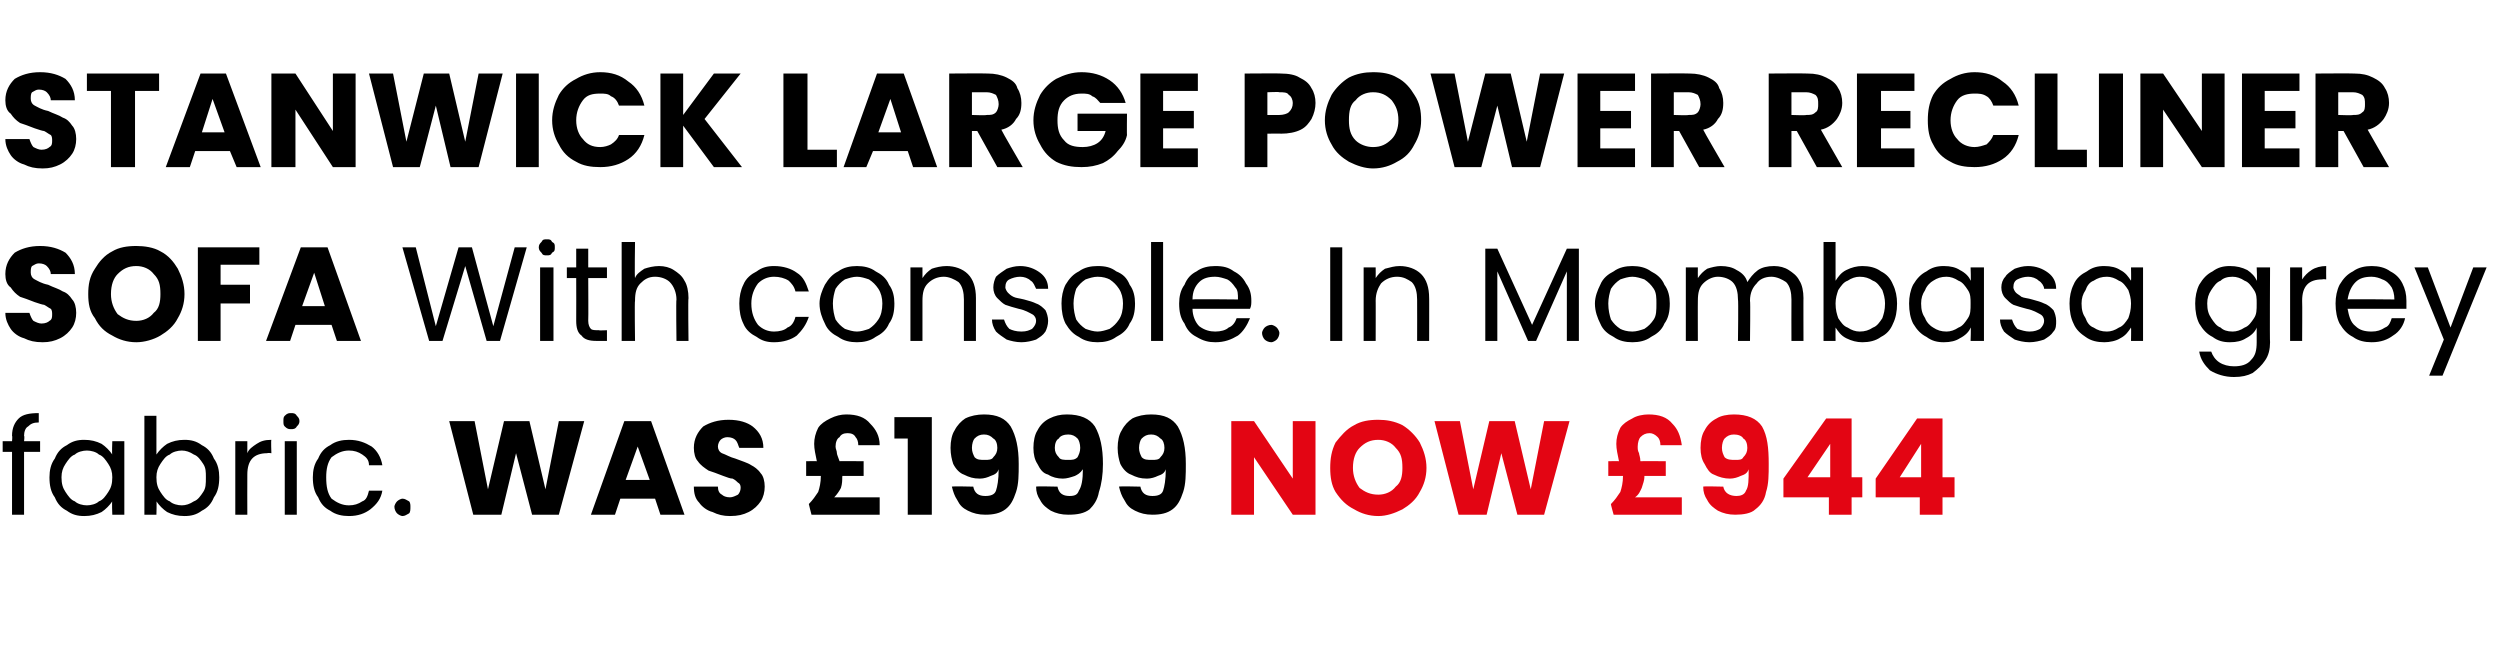
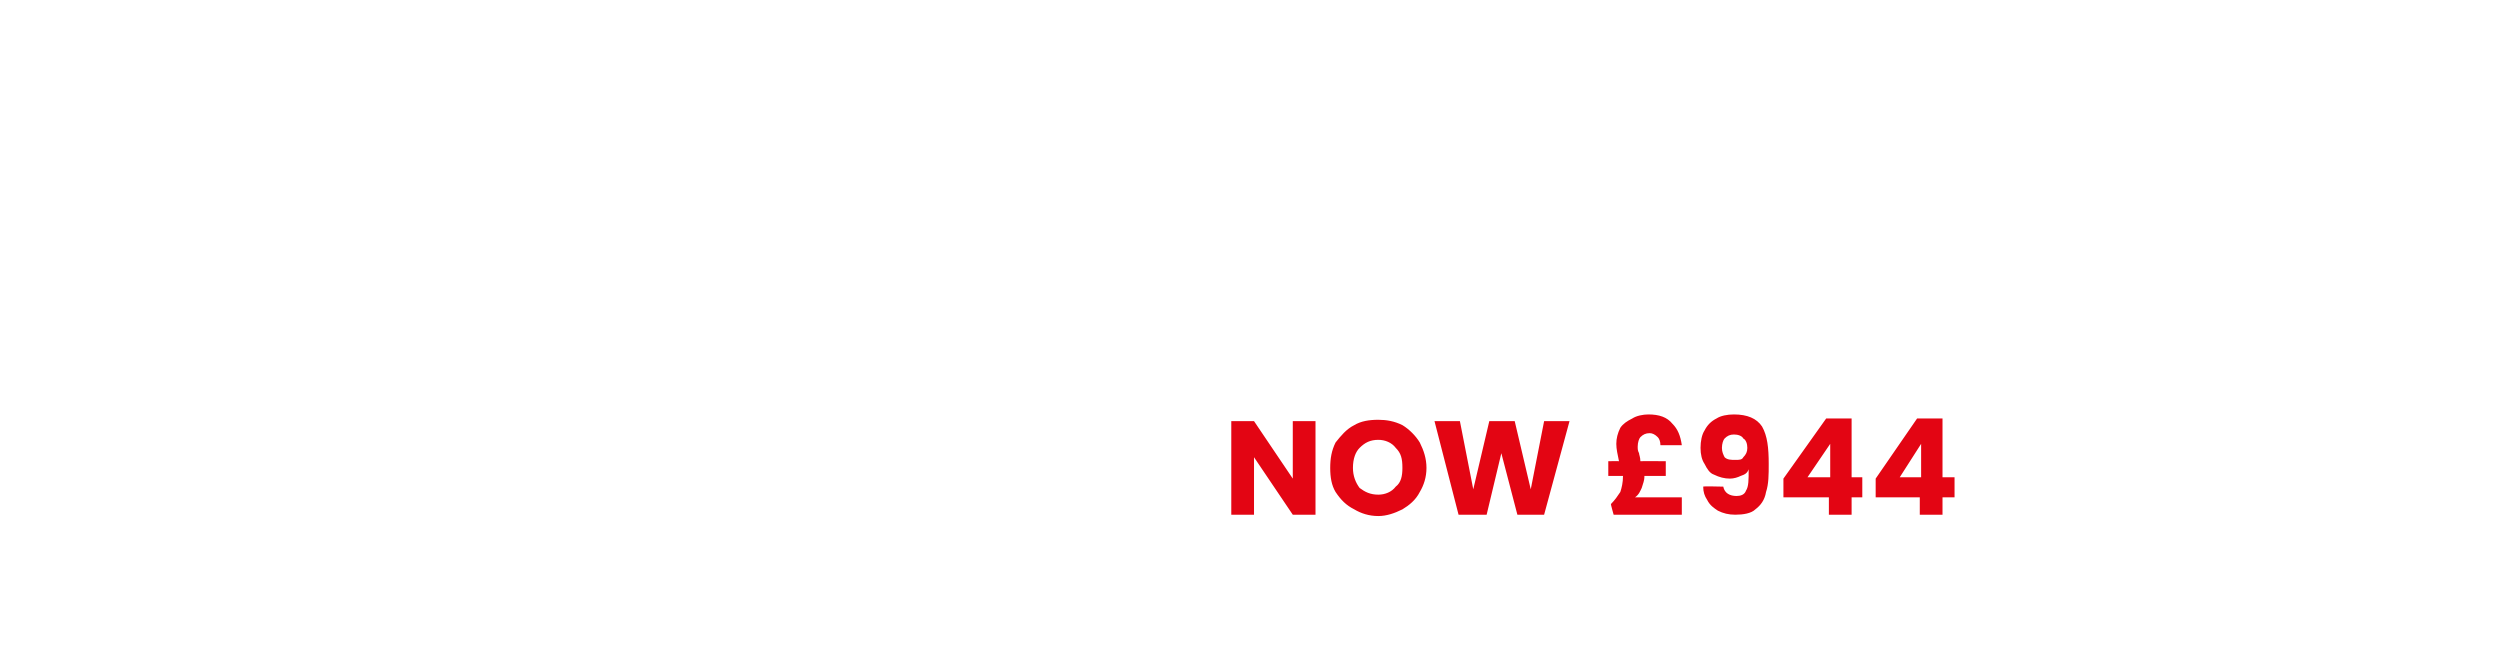
<svg xmlns="http://www.w3.org/2000/svg" version="1.1" width="187px" height="48.5px" viewBox="0 -2 187 48.5" style="top:-2px">
  <desc>Stanwick large power recliner sofa With console. In Mombasa grey fabric. was £1999 now £944</desc>
  <defs />
  <g id="Polygon40923">
    <path d="M 98.4 36.5 L 96.7 36.5 L 93.8 32.2 L 93.8 36.5 L 92.1 36.5 L 92.1 29.5 L 93.8 29.5 L 96.7 33.8 L 96.7 29.5 L 98.4 29.5 L 98.4 36.5 Z M 103.1 36.6 C 102.4 36.6 101.8 36.4 101.3 36.1 C 100.7 35.8 100.3 35.4 99.9 34.8 C 99.6 34.3 99.5 33.7 99.5 33 C 99.5 32.3 99.6 31.7 99.9 31.1 C 100.3 30.6 100.7 30.1 101.3 29.8 C 101.8 29.5 102.4 29.4 103.1 29.4 C 103.7 29.4 104.3 29.5 104.9 29.8 C 105.4 30.1 105.9 30.6 106.2 31.1 C 106.5 31.7 106.7 32.3 106.7 33 C 106.7 33.7 106.5 34.3 106.2 34.8 C 105.9 35.4 105.4 35.8 104.9 36.1 C 104.3 36.4 103.7 36.6 103.1 36.6 C 103.1 36.6 103.1 36.6 103.1 36.6 Z M 103.1 35 C 103.6 35 104.1 34.8 104.4 34.4 C 104.8 34.1 104.9 33.6 104.9 33 C 104.9 32.3 104.8 31.9 104.4 31.5 C 104.1 31.1 103.6 30.9 103.1 30.9 C 102.5 30.9 102.1 31.1 101.7 31.5 C 101.4 31.8 101.2 32.3 101.2 33 C 101.2 33.6 101.4 34.1 101.7 34.5 C 102.1 34.8 102.5 35 103.1 35 C 103.1 35 103.1 35 103.1 35 Z M 117.4 29.5 L 115.5 36.5 L 113.5 36.5 L 112.3 31.9 L 111.2 36.5 L 109.1 36.5 L 107.3 29.5 L 109.2 29.5 L 110.2 34.6 L 111.4 29.5 L 113.3 29.5 L 114.5 34.6 L 115.5 29.5 L 117.4 29.5 Z M 125.8 35.2 L 125.8 36.5 L 120.7 36.5 C 120.7 36.5 120.47 35.7 120.5 35.7 C 120.8 35.4 121 35.1 121.2 34.8 C 121.3 34.5 121.4 34.1 121.4 33.6 C 121.38 33.65 121.4 33.6 121.4 33.6 L 120.3 33.6 L 120.3 32.5 C 120.3 32.5 121.1 32.48 121.1 32.5 C 121 32 120.9 31.6 120.9 31.2 C 120.9 30.8 121 30.4 121.2 30 C 121.4 29.7 121.7 29.5 122.1 29.3 C 122.4 29.1 122.9 29 123.3 29 C 124.1 29 124.7 29.2 125.1 29.7 C 125.5 30.1 125.7 30.6 125.8 31.3 C 125.8 31.3 124.2 31.3 124.2 31.3 C 124.2 31 124.1 30.8 124 30.7 C 123.8 30.5 123.6 30.4 123.4 30.4 C 123.1 30.4 122.9 30.5 122.7 30.7 C 122.6 30.8 122.5 31.1 122.5 31.4 C 122.5 31.6 122.5 31.7 122.6 31.9 C 122.6 32 122.7 32.2 122.7 32.5 C 122.75 32.48 124.6 32.5 124.6 32.5 L 124.6 33.6 L 123 33.6 C 123 33.6 123 33.66 123 33.7 C 123 33.9 122.9 34.2 122.8 34.5 C 122.7 34.7 122.6 35 122.3 35.2 C 122.34 35.2 125.8 35.2 125.8 35.2 Z M 128.9 34.4 C 129 34.9 129.4 35.1 129.9 35.1 C 130.2 35.1 130.5 35 130.6 34.7 C 130.8 34.4 130.8 33.9 130.8 33.1 C 130.7 33.4 130.5 33.5 130.2 33.6 C 130 33.7 129.7 33.8 129.4 33.8 C 129 33.8 128.6 33.7 128.2 33.5 C 127.9 33.4 127.7 33.1 127.5 32.7 C 127.3 32.4 127.2 32 127.2 31.5 C 127.2 31 127.3 30.5 127.5 30.2 C 127.7 29.8 128 29.5 128.4 29.3 C 128.7 29.1 129.2 29 129.7 29 C 130.7 29 131.4 29.3 131.8 29.9 C 132.2 30.6 132.3 31.5 132.3 32.7 C 132.3 33.5 132.3 34.2 132.1 34.8 C 132 35.4 131.7 35.8 131.3 36.1 C 131 36.4 130.4 36.5 129.8 36.5 C 129.3 36.5 128.9 36.4 128.5 36.2 C 128.2 36 127.9 35.8 127.7 35.4 C 127.5 35.1 127.4 34.8 127.4 34.4 C 127.37 34.36 128.9 34.4 128.9 34.4 C 128.9 34.4 128.95 34.36 128.9 34.4 Z M 129.8 32.4 C 130.1 32.4 130.3 32.4 130.4 32.2 C 130.6 32 130.7 31.8 130.7 31.5 C 130.7 31.2 130.6 30.9 130.4 30.8 C 130.3 30.6 130 30.5 129.7 30.5 C 129.4 30.5 129.2 30.6 129 30.8 C 128.9 30.9 128.8 31.2 128.8 31.5 C 128.8 31.8 128.9 32 129 32.2 C 129.2 32.4 129.5 32.4 129.8 32.4 C 129.8 32.4 129.8 32.4 129.8 32.4 Z M 133.4 35.2 L 133.4 33.8 L 136.6 29.3 L 138.5 29.3 L 138.5 33.7 L 139.3 33.7 L 139.3 35.2 L 138.5 35.2 L 138.5 36.5 L 136.8 36.5 L 136.8 35.2 L 133.4 35.2 Z M 136.9 31.2 L 135.2 33.7 L 136.9 33.7 L 136.9 31.2 Z M 140.3 35.2 L 140.3 33.8 L 143.4 29.3 L 145.3 29.3 L 145.3 33.7 L 146.2 33.7 L 146.2 35.2 L 145.3 35.2 L 145.3 36.5 L 143.6 36.5 L 143.6 35.2 L 140.3 35.2 Z M 143.7 31.2 L 142.1 33.7 L 143.7 33.7 L 143.7 31.2 Z " stroke="none" fill="#e30513" />
  </g>
  <g id="Polygon40922">
-     <path d="M 3 31.8 L 1.8 31.8 L 1.8 36.5 L 0.9 36.5 L 0.9 31.8 L 0.2 31.8 L 0.2 31 L 0.9 31 C 0.9 31 0.94 30.63 0.9 30.6 C 0.9 30 1.1 29.6 1.4 29.3 C 1.7 29 2.2 28.9 2.9 28.9 C 2.9 28.9 2.9 29.6 2.9 29.6 C 2.5 29.6 2.3 29.7 2.1 29.9 C 1.9 30 1.8 30.3 1.8 30.6 C 1.85 30.63 1.8 31 1.8 31 L 3 31 L 3 31.8 Z M 3.7 33.7 C 3.7 33.2 3.8 32.7 4.1 32.3 C 4.3 31.8 4.6 31.5 5 31.3 C 5.4 31 5.8 30.9 6.3 30.9 C 6.8 30.9 7.2 31 7.6 31.2 C 7.9 31.4 8.2 31.7 8.4 32 C 8.36 32.02 8.4 31 8.4 31 L 9.3 31 L 9.3 36.5 L 8.4 36.5 C 8.4 36.5 8.36 35.48 8.4 35.5 C 8.2 35.8 7.9 36.1 7.6 36.3 C 7.2 36.5 6.8 36.6 6.3 36.6 C 5.8 36.6 5.4 36.5 5 36.2 C 4.6 36 4.3 35.7 4.1 35.2 C 3.8 34.8 3.7 34.3 3.7 33.7 C 3.7 33.7 3.7 33.7 3.7 33.7 Z M 8.4 33.7 C 8.4 33.3 8.3 33 8.1 32.7 C 7.9 32.4 7.7 32.1 7.4 32 C 7.2 31.8 6.8 31.7 6.5 31.7 C 6.2 31.7 5.8 31.8 5.6 32 C 5.3 32.1 5.1 32.4 4.9 32.7 C 4.7 33 4.6 33.3 4.6 33.7 C 4.6 34.2 4.7 34.5 4.9 34.8 C 5.1 35.1 5.3 35.4 5.6 35.5 C 5.8 35.7 6.2 35.8 6.5 35.8 C 6.8 35.8 7.2 35.7 7.4 35.5 C 7.7 35.4 7.9 35.1 8.1 34.8 C 8.3 34.5 8.4 34.2 8.4 33.7 C 8.4 33.7 8.4 33.7 8.4 33.7 Z M 11.7 32 C 11.9 31.7 12.2 31.4 12.5 31.2 C 12.9 31 13.3 30.9 13.8 30.9 C 14.3 30.9 14.7 31 15.1 31.3 C 15.5 31.5 15.8 31.8 16 32.3 C 16.3 32.7 16.4 33.2 16.4 33.7 C 16.4 34.3 16.3 34.8 16 35.2 C 15.8 35.7 15.5 36 15.1 36.2 C 14.7 36.5 14.3 36.6 13.8 36.6 C 13.3 36.6 12.9 36.5 12.5 36.3 C 12.2 36.1 11.9 35.8 11.7 35.5 C 11.73 35.49 11.7 36.5 11.7 36.5 L 10.8 36.5 L 10.8 29.1 L 11.7 29.1 L 11.7 32 C 11.7 32 11.73 32.04 11.7 32 Z M 15.4 33.7 C 15.4 33.3 15.4 33 15.2 32.7 C 15 32.4 14.8 32.1 14.5 32 C 14.2 31.8 13.9 31.7 13.6 31.7 C 13.3 31.7 12.9 31.8 12.7 32 C 12.4 32.1 12.2 32.4 12 32.7 C 11.8 33 11.7 33.3 11.7 33.7 C 11.7 34.2 11.8 34.5 12 34.8 C 12.2 35.1 12.4 35.4 12.7 35.5 C 12.9 35.7 13.3 35.8 13.6 35.8 C 13.9 35.8 14.2 35.7 14.5 35.5 C 14.8 35.4 15 35.1 15.2 34.8 C 15.4 34.5 15.4 34.2 15.4 33.7 C 15.4 33.7 15.4 33.7 15.4 33.7 Z M 18.5 31.9 C 18.6 31.6 18.9 31.4 19.2 31.2 C 19.5 31 19.8 30.9 20.3 30.9 C 20.26 30.92 20.3 31.9 20.3 31.9 C 20.3 31.9 20.02 31.86 20 31.9 C 19 31.9 18.5 32.4 18.5 33.5 C 18.49 33.52 18.5 36.5 18.5 36.5 L 17.6 36.5 L 17.6 31 L 18.5 31 L 18.5 31.9 C 18.5 31.9 18.49 31.91 18.5 31.9 Z M 21.8 30.1 C 21.6 30.1 21.5 30.1 21.3 29.9 C 21.2 29.8 21.2 29.7 21.2 29.5 C 21.2 29.3 21.2 29.2 21.3 29.1 C 21.5 28.9 21.6 28.9 21.8 28.9 C 21.9 28.9 22.1 28.9 22.2 29.1 C 22.3 29.2 22.4 29.3 22.4 29.5 C 22.4 29.7 22.3 29.8 22.2 29.9 C 22.1 30.1 21.9 30.1 21.8 30.1 C 21.8 30.1 21.8 30.1 21.8 30.1 Z M 22.2 31 L 22.2 36.5 L 21.3 36.5 L 21.3 31 L 22.2 31 Z M 23.4 33.7 C 23.4 33.2 23.5 32.7 23.8 32.3 C 24 31.8 24.3 31.5 24.7 31.3 C 25.1 31 25.6 30.9 26.1 30.9 C 26.8 30.9 27.3 31.1 27.8 31.4 C 28.2 31.7 28.5 32.2 28.6 32.8 C 28.6 32.8 27.6 32.8 27.6 32.8 C 27.6 32.4 27.4 32.2 27.1 32 C 26.8 31.8 26.5 31.7 26.1 31.7 C 25.6 31.7 25.2 31.9 24.8 32.2 C 24.5 32.6 24.4 33.1 24.4 33.7 C 24.4 34.4 24.5 34.9 24.8 35.3 C 25.2 35.6 25.6 35.8 26.1 35.8 C 26.5 35.8 26.8 35.7 27.1 35.5 C 27.4 35.4 27.5 35.1 27.6 34.7 C 27.6 34.7 28.6 34.7 28.6 34.7 C 28.5 35.3 28.2 35.7 27.7 36.1 C 27.3 36.4 26.8 36.6 26.1 36.6 C 25.6 36.6 25.1 36.5 24.7 36.2 C 24.3 36 24 35.7 23.8 35.2 C 23.5 34.8 23.4 34.3 23.4 33.7 C 23.4 33.7 23.4 33.7 23.4 33.7 Z M 30.1 36.6 C 30 36.6 29.8 36.5 29.7 36.4 C 29.6 36.3 29.5 36.1 29.5 35.9 C 29.5 35.8 29.6 35.6 29.7 35.5 C 29.8 35.4 30 35.3 30.1 35.3 C 30.3 35.3 30.4 35.4 30.6 35.5 C 30.7 35.6 30.7 35.8 30.7 35.9 C 30.7 36.1 30.7 36.3 30.6 36.4 C 30.4 36.5 30.3 36.6 30.1 36.6 C 30.1 36.6 30.1 36.6 30.1 36.6 Z M 43.7 29.5 L 41.8 36.5 L 39.8 36.5 L 38.6 31.9 L 37.5 36.5 L 35.4 36.5 L 33.6 29.5 L 35.5 29.5 L 36.5 34.6 L 37.7 29.5 L 39.6 29.5 L 40.8 34.6 L 41.8 29.5 L 43.7 29.5 Z M 49 35.3 L 46.4 35.3 L 46 36.5 L 44.2 36.5 L 46.7 29.5 L 48.7 29.5 L 51.2 36.5 L 49.4 36.5 L 49 35.3 Z M 48.6 33.9 L 47.7 31.4 L 46.8 33.9 L 48.6 33.9 Z M 54.6 36.6 C 54.1 36.6 53.7 36.5 53.3 36.3 C 52.9 36.2 52.5 35.9 52.3 35.6 C 52 35.3 51.9 34.9 51.9 34.4 C 51.9 34.4 53.7 34.4 53.7 34.4 C 53.7 34.7 53.8 34.9 54 35 C 54.1 35.1 54.3 35.2 54.6 35.2 C 54.8 35.2 55 35.1 55.2 35 C 55.3 34.9 55.4 34.7 55.4 34.5 C 55.4 34.4 55.4 34.2 55.2 34.1 C 55.1 34 55 33.9 54.8 33.8 C 54.6 33.8 54.4 33.7 54.1 33.6 C 53.6 33.4 53.3 33.3 53 33.2 C 52.7 33 52.4 32.8 52.2 32.5 C 52 32.3 51.9 31.9 51.9 31.5 C 51.9 30.8 52.2 30.3 52.6 29.9 C 53.1 29.6 53.7 29.4 54.5 29.4 C 55.3 29.4 55.9 29.6 56.3 29.9 C 56.8 30.3 57.1 30.8 57.1 31.5 C 57.1 31.5 55.3 31.5 55.3 31.5 C 55.2 31.3 55.2 31.1 55 30.9 C 54.9 30.8 54.7 30.7 54.4 30.7 C 54.2 30.7 54 30.8 53.9 30.9 C 53.8 31 53.7 31.2 53.7 31.4 C 53.7 31.6 53.8 31.8 54 31.9 C 54.3 32 54.6 32.2 55 32.3 C 55.5 32.5 55.9 32.6 56.2 32.8 C 56.4 32.9 56.7 33.1 56.9 33.4 C 57.1 33.6 57.2 34 57.2 34.4 C 57.2 34.8 57.1 35.2 56.9 35.5 C 56.7 35.8 56.4 36.1 56 36.3 C 55.6 36.5 55.2 36.6 54.6 36.6 C 54.6 36.6 54.6 36.6 54.6 36.6 Z M 65.8 35.2 L 65.8 36.5 L 60.7 36.5 C 60.7 36.5 60.49 35.7 60.5 35.7 C 60.8 35.4 61 35.1 61.2 34.8 C 61.3 34.5 61.4 34.1 61.4 33.6 C 61.4 33.65 61.4 33.6 61.4 33.6 L 60.3 33.6 L 60.3 32.5 C 60.3 32.5 61.12 32.48 61.1 32.5 C 61 32 60.9 31.6 60.9 31.2 C 60.9 30.8 61 30.4 61.2 30 C 61.4 29.7 61.7 29.5 62.1 29.3 C 62.5 29.1 62.9 29 63.3 29 C 64.1 29 64.7 29.2 65.1 29.7 C 65.5 30.1 65.8 30.6 65.8 31.3 C 65.8 31.3 64.2 31.3 64.2 31.3 C 64.2 31 64.1 30.8 64 30.7 C 63.9 30.5 63.7 30.4 63.4 30.4 C 63.1 30.4 62.9 30.5 62.8 30.7 C 62.6 30.8 62.5 31.1 62.5 31.4 C 62.5 31.6 62.6 31.7 62.6 31.9 C 62.6 32 62.7 32.2 62.8 32.5 C 62.77 32.48 64.6 32.5 64.6 32.5 L 64.6 33.6 L 63 33.6 C 63 33.6 63.02 33.66 63 33.7 C 63 33.9 63 34.2 62.9 34.5 C 62.8 34.7 62.6 35 62.4 35.2 C 62.36 35.2 65.8 35.2 65.8 35.2 Z M 66.9 30.8 L 66.9 29.2 L 69.7 29.2 L 69.7 36.5 L 67.9 36.5 L 67.9 30.8 L 66.9 30.8 Z M 72.8 34.4 C 72.9 34.9 73.2 35.1 73.7 35.1 C 74.1 35.1 74.4 35 74.5 34.7 C 74.6 34.4 74.7 33.9 74.7 33.1 C 74.6 33.4 74.4 33.5 74.1 33.6 C 73.9 33.7 73.6 33.8 73.3 33.8 C 72.8 33.8 72.5 33.7 72.1 33.5 C 71.8 33.4 71.5 33.1 71.3 32.7 C 71.2 32.4 71.1 32 71.1 31.5 C 71.1 31 71.2 30.5 71.4 30.2 C 71.6 29.8 71.9 29.5 72.2 29.3 C 72.6 29.1 73.1 29 73.6 29 C 74.6 29 75.2 29.3 75.6 29.9 C 76 30.6 76.2 31.5 76.2 32.7 C 76.2 33.5 76.2 34.2 76 34.8 C 75.8 35.4 75.6 35.8 75.2 36.1 C 74.8 36.4 74.3 36.5 73.7 36.5 C 73.2 36.5 72.8 36.4 72.4 36.2 C 72 36 71.8 35.8 71.6 35.4 C 71.4 35.1 71.3 34.8 71.2 34.4 C 71.25 34.36 72.8 34.4 72.8 34.4 C 72.8 34.4 72.83 34.36 72.8 34.4 Z M 73.7 32.4 C 73.9 32.4 74.2 32.4 74.3 32.2 C 74.5 32 74.6 31.8 74.6 31.5 C 74.6 31.2 74.5 30.9 74.3 30.8 C 74.1 30.6 73.9 30.5 73.6 30.5 C 73.3 30.5 73.1 30.6 72.9 30.8 C 72.8 30.9 72.7 31.2 72.7 31.5 C 72.7 31.8 72.8 32 72.9 32.2 C 73.1 32.4 73.3 32.4 73.7 32.4 C 73.7 32.4 73.7 32.4 73.7 32.4 Z M 79.1 34.4 C 79.2 34.9 79.5 35.1 80 35.1 C 80.4 35.1 80.6 35 80.7 34.7 C 80.9 34.4 81 33.9 81 33.1 C 80.8 33.4 80.6 33.5 80.4 33.6 C 80.1 33.7 79.8 33.8 79.5 33.8 C 79.1 33.8 78.7 33.7 78.4 33.5 C 78 33.4 77.8 33.1 77.6 32.7 C 77.4 32.4 77.3 32 77.3 31.5 C 77.3 31 77.4 30.5 77.6 30.2 C 77.8 29.8 78.1 29.5 78.5 29.3 C 78.9 29.1 79.3 29 79.8 29 C 80.8 29 81.5 29.3 81.9 29.9 C 82.3 30.6 82.5 31.5 82.5 32.7 C 82.5 33.5 82.4 34.2 82.2 34.8 C 82.1 35.4 81.8 35.8 81.5 36.1 C 81.1 36.4 80.6 36.5 79.9 36.5 C 79.4 36.5 79 36.4 78.6 36.2 C 78.3 36 78 35.8 77.8 35.4 C 77.6 35.1 77.5 34.8 77.5 34.4 C 77.5 34.36 79.1 34.4 79.1 34.4 C 79.1 34.4 79.08 34.36 79.1 34.4 Z M 79.9 32.4 C 80.2 32.4 80.4 32.4 80.6 32.2 C 80.7 32 80.8 31.8 80.8 31.5 C 80.8 31.2 80.7 30.9 80.6 30.8 C 80.4 30.6 80.2 30.5 79.9 30.5 C 79.6 30.5 79.3 30.6 79.2 30.8 C 79 30.9 78.9 31.2 78.9 31.5 C 78.9 31.8 79 32 79.2 32.2 C 79.3 32.4 79.6 32.4 79.9 32.4 C 79.9 32.4 79.9 32.4 79.9 32.4 Z M 85.3 34.4 C 85.4 34.9 85.7 35.1 86.2 35.1 C 86.6 35.1 86.9 35 87 34.7 C 87.1 34.4 87.2 33.9 87.2 33.1 C 87.1 33.4 86.9 33.5 86.6 33.6 C 86.4 33.7 86.1 33.8 85.8 33.8 C 85.3 33.8 85 33.7 84.6 33.5 C 84.3 33.4 84 33.1 83.8 32.7 C 83.7 32.4 83.6 32 83.6 31.5 C 83.6 31 83.7 30.5 83.9 30.2 C 84.1 29.8 84.4 29.5 84.7 29.3 C 85.1 29.1 85.6 29 86.1 29 C 87.1 29 87.7 29.3 88.1 29.9 C 88.5 30.6 88.7 31.5 88.7 32.7 C 88.7 33.5 88.7 34.2 88.5 34.8 C 88.3 35.4 88.1 35.8 87.7 36.1 C 87.3 36.4 86.8 36.5 86.2 36.5 C 85.7 36.5 85.3 36.4 84.9 36.2 C 84.5 36 84.3 35.8 84.1 35.4 C 83.9 35.1 83.8 34.8 83.7 34.4 C 83.75 34.36 85.3 34.4 85.3 34.4 C 85.3 34.4 85.33 34.36 85.3 34.4 Z M 86.2 32.4 C 86.4 32.4 86.7 32.4 86.8 32.2 C 87 32 87.1 31.8 87.1 31.5 C 87.1 31.2 87 30.9 86.8 30.8 C 86.6 30.6 86.4 30.5 86.1 30.5 C 85.8 30.5 85.6 30.6 85.4 30.8 C 85.3 30.9 85.2 31.2 85.2 31.5 C 85.2 31.8 85.3 32 85.4 32.2 C 85.6 32.4 85.8 32.4 86.2 32.4 C 86.2 32.4 86.2 32.4 86.2 32.4 Z " stroke="none" fill="#000" />
-   </g>
+     </g>
  <g id="Polygon40921">
-     <path d="M 3.2 23.6 C 2.6 23.6 2.2 23.5 1.8 23.3 C 1.4 23.2 1 22.9 0.8 22.6 C 0.6 22.3 0.4 21.9 0.4 21.4 C 0.4 21.4 2.2 21.4 2.2 21.4 C 2.3 21.7 2.4 21.9 2.5 22 C 2.7 22.1 2.9 22.2 3.1 22.2 C 3.4 22.2 3.6 22.1 3.7 22 C 3.9 21.9 3.9 21.7 3.9 21.5 C 3.9 21.4 3.9 21.2 3.8 21.1 C 3.6 21 3.5 20.9 3.3 20.8 C 3.2 20.8 2.9 20.7 2.6 20.6 C 2.1 20.4 1.8 20.3 1.5 20.2 C 1.2 20 1 19.8 0.8 19.5 C 0.5 19.3 0.4 18.9 0.4 18.5 C 0.4 17.8 0.7 17.3 1.1 16.9 C 1.6 16.6 2.2 16.4 3 16.4 C 3.8 16.4 4.4 16.6 4.9 16.9 C 5.3 17.3 5.6 17.8 5.6 18.5 C 5.6 18.5 3.8 18.5 3.8 18.5 C 3.8 18.3 3.7 18.1 3.5 17.9 C 3.4 17.8 3.2 17.7 2.9 17.7 C 2.7 17.7 2.6 17.8 2.4 17.9 C 2.3 18 2.3 18.2 2.3 18.4 C 2.3 18.6 2.4 18.8 2.6 18.9 C 2.8 19 3.1 19.2 3.6 19.3 C 4 19.5 4.4 19.6 4.7 19.8 C 5 19.9 5.2 20.1 5.4 20.4 C 5.6 20.6 5.7 21 5.7 21.4 C 5.7 21.8 5.6 22.2 5.4 22.5 C 5.2 22.8 4.9 23.1 4.5 23.3 C 4.1 23.5 3.7 23.6 3.2 23.6 C 3.2 23.6 3.2 23.6 3.2 23.6 Z M 10.2 23.6 C 9.5 23.6 8.9 23.4 8.4 23.1 C 7.8 22.8 7.4 22.4 7.1 21.8 C 6.7 21.3 6.6 20.7 6.6 20 C 6.6 19.3 6.7 18.7 7.1 18.1 C 7.4 17.6 7.8 17.1 8.4 16.8 C 8.9 16.5 9.5 16.4 10.2 16.4 C 10.8 16.4 11.5 16.5 12 16.8 C 12.6 17.1 13 17.6 13.3 18.1 C 13.6 18.7 13.8 19.3 13.8 20 C 13.8 20.7 13.6 21.3 13.3 21.8 C 13 22.4 12.5 22.8 12 23.1 C 11.5 23.4 10.8 23.6 10.2 23.6 C 10.2 23.6 10.2 23.6 10.2 23.6 Z M 10.2 22 C 10.7 22 11.2 21.8 11.5 21.4 C 11.9 21.1 12 20.6 12 20 C 12 19.3 11.9 18.9 11.5 18.5 C 11.2 18.1 10.7 17.9 10.2 17.9 C 9.6 17.9 9.2 18.1 8.8 18.5 C 8.5 18.8 8.3 19.3 8.3 20 C 8.3 20.6 8.5 21.1 8.8 21.5 C 9.2 21.8 9.6 22 10.2 22 C 10.2 22 10.2 22 10.2 22 Z M 19.4 16.5 L 19.4 17.8 L 16.5 17.8 L 16.5 19.3 L 18.7 19.3 L 18.7 20.7 L 16.5 20.7 L 16.5 23.5 L 14.8 23.5 L 14.8 16.5 L 19.4 16.5 Z M 24.8 22.3 L 22.1 22.3 L 21.7 23.5 L 19.9 23.5 L 22.5 16.5 L 24.5 16.5 L 27 23.5 L 25.2 23.5 L 24.8 22.3 Z M 24.3 20.9 L 23.5 18.4 L 22.6 20.9 L 24.3 20.9 Z M 39.4 16.5 L 37.4 23.5 L 36.4 23.5 L 34.8 17.9 L 33.1 23.5 L 32.1 23.5 L 30.1 16.5 L 31.1 16.5 L 32.6 22.4 L 34.3 16.5 L 35.3 16.5 L 36.9 22.4 L 38.5 16.5 L 39.4 16.5 Z M 40.9 17.1 C 40.7 17.1 40.6 17.1 40.5 16.9 C 40.4 16.8 40.3 16.7 40.3 16.5 C 40.3 16.3 40.4 16.2 40.5 16.1 C 40.6 15.9 40.7 15.9 40.9 15.9 C 41.1 15.9 41.2 15.9 41.3 16.1 C 41.5 16.2 41.5 16.3 41.5 16.5 C 41.5 16.7 41.5 16.8 41.3 16.9 C 41.2 17.1 41.1 17.1 40.9 17.1 C 40.9 17.1 40.9 17.1 40.9 17.1 Z M 41.4 18 L 41.4 23.5 L 40.4 23.5 L 40.4 18 L 41.4 18 Z M 44 18.8 C 44 18.8 44.02 22 44 22 C 44 22.3 44.1 22.5 44.2 22.6 C 44.3 22.7 44.5 22.7 44.8 22.7 C 44.78 22.73 45.4 22.7 45.4 22.7 L 45.4 23.5 C 45.4 23.5 44.63 23.5 44.6 23.5 C 44.1 23.5 43.7 23.4 43.5 23.1 C 43.2 22.9 43.1 22.5 43.1 22 C 43.11 22 43.1 18.8 43.1 18.8 L 42.4 18.8 L 42.4 18 L 43.1 18 L 43.1 16.6 L 44 16.6 L 44 18 L 45.4 18 L 45.4 18.8 L 44 18.8 Z M 49.3 17.9 C 49.7 17.9 50.1 18 50.4 18.2 C 50.7 18.4 51 18.6 51.2 19 C 51.4 19.3 51.5 19.8 51.5 20.3 C 51.46 20.27 51.5 23.5 51.5 23.5 L 50.6 23.5 C 50.6 23.5 50.56 20.4 50.6 20.4 C 50.6 19.9 50.4 19.4 50.1 19.1 C 49.9 18.9 49.5 18.7 49 18.7 C 48.5 18.7 48.2 18.9 47.9 19.2 C 47.6 19.5 47.5 19.9 47.5 20.5 C 47.46 20.47 47.5 23.5 47.5 23.5 L 46.5 23.5 L 46.5 16.1 L 47.5 16.1 C 47.5 16.1 47.46 18.8 47.5 18.8 C 47.6 18.5 47.9 18.3 48.2 18.1 C 48.5 18 48.9 17.9 49.3 17.9 C 49.3 17.9 49.3 17.9 49.3 17.9 Z M 55.3 20.7 C 55.3 20.2 55.4 19.7 55.6 19.3 C 55.8 18.8 56.2 18.5 56.6 18.3 C 57 18 57.4 17.9 57.9 17.9 C 58.6 17.9 59.2 18.1 59.6 18.4 C 60.1 18.7 60.3 19.2 60.5 19.8 C 60.5 19.8 59.5 19.8 59.5 19.8 C 59.4 19.4 59.2 19.2 59 19 C 58.7 18.8 58.3 18.7 57.9 18.7 C 57.4 18.7 57 18.9 56.7 19.2 C 56.4 19.6 56.2 20.1 56.2 20.7 C 56.2 21.4 56.4 21.9 56.7 22.3 C 57 22.6 57.4 22.8 57.9 22.8 C 58.3 22.8 58.7 22.7 58.9 22.5 C 59.2 22.4 59.4 22.1 59.5 21.7 C 59.5 21.7 60.5 21.7 60.5 21.7 C 60.3 22.3 60 22.7 59.6 23.1 C 59.2 23.4 58.6 23.6 57.9 23.6 C 57.4 23.6 57 23.5 56.6 23.2 C 56.2 23 55.8 22.7 55.6 22.2 C 55.4 21.8 55.3 21.3 55.3 20.7 C 55.3 20.7 55.3 20.7 55.3 20.7 Z M 64.1 23.6 C 63.6 23.6 63.1 23.5 62.7 23.2 C 62.3 23 61.9 22.7 61.7 22.2 C 61.5 21.8 61.3 21.3 61.3 20.7 C 61.3 20.2 61.5 19.7 61.7 19.3 C 62 18.8 62.3 18.5 62.7 18.3 C 63.1 18 63.6 17.9 64.1 17.9 C 64.6 17.9 65.1 18 65.5 18.3 C 65.9 18.5 66.3 18.8 66.5 19.3 C 66.8 19.7 66.9 20.2 66.9 20.7 C 66.9 21.3 66.8 21.8 66.5 22.2 C 66.3 22.7 65.9 23 65.5 23.2 C 65.1 23.5 64.6 23.6 64.1 23.6 C 64.1 23.6 64.1 23.6 64.1 23.6 Z M 64.1 22.8 C 64.4 22.8 64.7 22.7 65 22.6 C 65.3 22.4 65.5 22.2 65.7 21.9 C 65.9 21.6 66 21.2 66 20.7 C 66 20.3 65.9 19.9 65.7 19.6 C 65.5 19.3 65.3 19.1 65 18.9 C 64.7 18.8 64.4 18.7 64.1 18.7 C 63.8 18.7 63.5 18.8 63.2 18.9 C 62.9 19.1 62.7 19.3 62.5 19.6 C 62.4 19.9 62.3 20.3 62.3 20.7 C 62.3 21.2 62.4 21.6 62.5 21.9 C 62.7 22.2 62.9 22.4 63.2 22.6 C 63.5 22.7 63.8 22.8 64.1 22.8 C 64.1 22.8 64.1 22.8 64.1 22.8 Z M 70.8 17.9 C 71.4 17.9 72 18.1 72.4 18.5 C 72.8 18.9 73 19.5 73 20.3 C 73 20.27 73 23.5 73 23.5 L 72.1 23.5 C 72.1 23.5 72.1 20.4 72.1 20.4 C 72.1 19.9 72 19.4 71.7 19.1 C 71.4 18.9 71 18.7 70.6 18.7 C 70.1 18.7 69.7 18.9 69.4 19.2 C 69.1 19.5 69 19.9 69 20.5 C 69 20.47 69 23.5 69 23.5 L 68.1 23.5 L 68.1 18 L 69 18 C 69 18 69 18.8 69 18.8 C 69.2 18.5 69.4 18.3 69.7 18.1 C 70 18 70.4 17.9 70.8 17.9 C 70.8 17.9 70.8 17.9 70.8 17.9 Z M 76.4 23.6 C 76 23.6 75.6 23.5 75.3 23.4 C 75 23.2 74.7 23 74.5 22.8 C 74.3 22.5 74.2 22.2 74.2 21.9 C 74.2 21.9 75.1 21.9 75.1 21.9 C 75.2 22.2 75.3 22.4 75.5 22.6 C 75.7 22.7 76 22.8 76.4 22.8 C 76.8 22.8 77 22.7 77.2 22.6 C 77.4 22.4 77.5 22.2 77.5 22 C 77.5 21.8 77.4 21.6 77.2 21.5 C 77 21.4 76.7 21.2 76.2 21.1 C 75.8 21 75.5 20.9 75.2 20.8 C 75 20.7 74.8 20.5 74.6 20.3 C 74.4 20.1 74.3 19.8 74.3 19.5 C 74.3 19.2 74.4 18.9 74.5 18.7 C 74.7 18.5 75 18.3 75.3 18.1 C 75.6 18 75.9 17.9 76.3 17.9 C 76.9 17.9 77.4 18.1 77.8 18.4 C 78.2 18.7 78.4 19.1 78.4 19.6 C 78.4 19.6 77.5 19.6 77.5 19.6 C 77.4 19.4 77.3 19.1 77.1 19 C 76.9 18.8 76.6 18.7 76.3 18.7 C 76 18.7 75.7 18.8 75.5 18.9 C 75.3 19 75.2 19.2 75.2 19.5 C 75.2 19.6 75.3 19.8 75.4 19.9 C 75.5 20 75.6 20.1 75.8 20.2 C 76 20.3 76.2 20.3 76.6 20.4 C 77 20.5 77.3 20.6 77.5 20.7 C 77.8 20.8 78 21 78.2 21.2 C 78.3 21.4 78.4 21.7 78.4 22 C 78.4 22.3 78.3 22.6 78.2 22.8 C 78 23.1 77.8 23.2 77.5 23.4 C 77.2 23.5 76.8 23.6 76.4 23.6 C 76.4 23.6 76.4 23.6 76.4 23.6 Z M 82.1 23.6 C 81.6 23.6 81.1 23.5 80.7 23.2 C 80.3 23 80 22.7 79.7 22.2 C 79.5 21.8 79.4 21.3 79.4 20.7 C 79.4 20.2 79.5 19.7 79.7 19.3 C 80 18.8 80.3 18.5 80.7 18.3 C 81.1 18 81.6 17.9 82.1 17.9 C 82.7 17.9 83.1 18 83.5 18.3 C 84 18.5 84.3 18.8 84.5 19.3 C 84.8 19.7 84.9 20.2 84.9 20.7 C 84.9 21.3 84.8 21.8 84.5 22.2 C 84.3 22.7 83.9 23 83.5 23.2 C 83.1 23.5 82.6 23.6 82.1 23.6 C 82.1 23.6 82.1 23.6 82.1 23.6 Z M 82.1 22.8 C 82.4 22.8 82.7 22.7 83 22.6 C 83.3 22.4 83.5 22.2 83.7 21.9 C 83.9 21.6 84 21.2 84 20.7 C 84 20.3 83.9 19.9 83.7 19.6 C 83.5 19.3 83.3 19.1 83 18.9 C 82.8 18.8 82.5 18.7 82.1 18.7 C 81.8 18.7 81.5 18.8 81.2 18.9 C 80.9 19.1 80.7 19.3 80.5 19.6 C 80.4 19.9 80.3 20.3 80.3 20.7 C 80.3 21.2 80.4 21.6 80.5 21.9 C 80.7 22.2 80.9 22.4 81.2 22.6 C 81.5 22.7 81.8 22.8 82.1 22.8 C 82.1 22.8 82.1 22.8 82.1 22.8 Z M 87 16.1 L 87 23.5 L 86.1 23.5 L 86.1 16.1 L 87 16.1 Z M 93.6 20.5 C 93.6 20.7 93.6 20.9 93.5 21.1 C 93.5 21.1 89.2 21.1 89.2 21.1 C 89.2 21.6 89.4 22.1 89.7 22.4 C 90.1 22.7 90.5 22.8 90.9 22.8 C 91.3 22.8 91.7 22.7 91.9 22.5 C 92.2 22.4 92.4 22.1 92.5 21.8 C 92.5 21.8 93.5 21.8 93.5 21.8 C 93.3 22.3 93 22.8 92.6 23.1 C 92.1 23.4 91.6 23.6 90.9 23.6 C 90.4 23.6 90 23.5 89.5 23.2 C 89.1 23 88.8 22.7 88.6 22.2 C 88.3 21.8 88.2 21.3 88.2 20.7 C 88.2 20.2 88.3 19.7 88.6 19.3 C 88.8 18.8 89.1 18.5 89.5 18.3 C 89.9 18 90.4 17.9 90.9 17.9 C 91.5 17.9 91.9 18 92.3 18.3 C 92.7 18.5 93 18.8 93.2 19.2 C 93.5 19.6 93.6 20 93.6 20.5 C 93.6 20.5 93.6 20.5 93.6 20.5 Z M 92.6 20.4 C 92.6 20 92.6 19.7 92.4 19.5 C 92.2 19.2 92 19 91.8 18.9 C 91.5 18.8 91.2 18.7 90.9 18.7 C 90.4 18.7 90 18.8 89.7 19.1 C 89.4 19.4 89.2 19.8 89.2 20.4 C 89.17 20.36 92.6 20.4 92.6 20.4 C 92.6 20.4 92.63 20.36 92.6 20.4 Z M 95.1 23.6 C 94.9 23.6 94.7 23.5 94.6 23.4 C 94.5 23.3 94.4 23.1 94.4 22.9 C 94.4 22.8 94.5 22.6 94.6 22.5 C 94.7 22.4 94.9 22.3 95.1 22.3 C 95.2 22.3 95.4 22.4 95.5 22.5 C 95.6 22.6 95.7 22.8 95.7 22.9 C 95.7 23.1 95.6 23.3 95.5 23.4 C 95.4 23.5 95.2 23.6 95.1 23.6 C 95.1 23.6 95.1 23.6 95.1 23.6 Z M 100.4 16.5 L 100.4 23.5 L 99.5 23.5 L 99.5 16.5 L 100.4 16.5 Z M 104.7 17.9 C 105.3 17.9 105.9 18.1 106.3 18.5 C 106.7 18.9 106.9 19.5 106.9 20.3 C 106.91 20.27 106.9 23.5 106.9 23.5 L 106 23.5 C 106 23.5 106.01 20.4 106 20.4 C 106 19.9 105.9 19.4 105.6 19.1 C 105.3 18.9 105 18.7 104.5 18.7 C 104 18.7 103.6 18.9 103.3 19.2 C 103.1 19.5 102.9 19.9 102.9 20.5 C 102.91 20.47 102.9 23.5 102.9 23.5 L 102 23.5 L 102 18 L 102.9 18 C 102.9 18 102.91 18.8 102.9 18.8 C 103.1 18.5 103.3 18.3 103.6 18.1 C 104 18 104.3 17.9 104.7 17.9 C 104.7 17.9 104.7 17.9 104.7 17.9 Z M 118.1 16.6 L 118.1 23.5 L 117.2 23.5 L 117.2 18.3 L 114.9 23.5 L 114.3 23.5 L 112 18.3 L 112 23.5 L 111.1 23.5 L 111.1 16.6 L 112 16.6 L 114.6 22.3 L 117.2 16.6 L 118.1 16.6 Z M 122.1 23.6 C 121.6 23.6 121.1 23.5 120.7 23.2 C 120.3 23 119.9 22.7 119.7 22.2 C 119.5 21.8 119.3 21.3 119.3 20.7 C 119.3 20.2 119.5 19.7 119.7 19.3 C 119.9 18.8 120.3 18.5 120.7 18.3 C 121.1 18 121.6 17.9 122.1 17.9 C 122.6 17.9 123.1 18 123.5 18.3 C 123.9 18.5 124.3 18.8 124.5 19.3 C 124.8 19.7 124.9 20.2 124.9 20.7 C 124.9 21.3 124.8 21.8 124.5 22.2 C 124.3 22.7 123.9 23 123.5 23.2 C 123.1 23.5 122.6 23.6 122.1 23.6 C 122.1 23.6 122.1 23.6 122.1 23.6 Z M 122.1 22.8 C 122.4 22.8 122.7 22.7 123 22.6 C 123.3 22.4 123.5 22.2 123.7 21.9 C 123.9 21.6 123.9 21.2 123.9 20.7 C 123.9 20.3 123.9 19.9 123.7 19.6 C 123.5 19.3 123.3 19.1 123 18.9 C 122.7 18.8 122.4 18.7 122.1 18.7 C 121.8 18.7 121.5 18.8 121.2 18.9 C 120.9 19.1 120.7 19.3 120.5 19.6 C 120.4 19.9 120.3 20.3 120.3 20.7 C 120.3 21.2 120.4 21.6 120.5 21.9 C 120.7 22.2 120.9 22.4 121.2 22.6 C 121.4 22.7 121.7 22.8 122.1 22.8 C 122.1 22.8 122.1 22.8 122.1 22.8 Z M 132.7 17.9 C 133.1 17.9 133.5 18 133.8 18.2 C 134.1 18.4 134.4 18.6 134.6 19 C 134.8 19.3 134.9 19.8 134.9 20.3 C 134.89 20.27 134.9 23.5 134.9 23.5 L 134 23.5 C 134 23.5 133.99 20.4 134 20.4 C 134 19.9 133.9 19.4 133.6 19.1 C 133.3 18.9 132.9 18.7 132.5 18.7 C 132 18.7 131.6 18.9 131.4 19.2 C 131.1 19.5 130.9 19.9 130.9 20.5 C 130.94 20.48 130.9 23.5 130.9 23.5 L 130 23.5 C 130 23.5 130.04 20.4 130 20.4 C 130 19.9 129.9 19.4 129.6 19.1 C 129.4 18.9 129 18.7 128.5 18.7 C 128.1 18.7 127.7 18.9 127.4 19.2 C 127.1 19.5 127 19.9 127 20.5 C 126.99 20.48 127 23.5 127 23.5 L 126.1 23.5 L 126.1 18 L 127 18 C 127 18 126.99 18.81 127 18.8 C 127.2 18.5 127.4 18.3 127.7 18.1 C 128 18 128.4 17.9 128.7 17.9 C 129.2 17.9 129.6 18 129.9 18.2 C 130.3 18.4 130.6 18.7 130.7 19.1 C 130.9 18.8 131.1 18.5 131.5 18.2 C 131.8 18 132.2 17.9 132.7 17.9 C 132.7 17.9 132.7 17.9 132.7 17.9 Z M 137.3 19 C 137.5 18.7 137.7 18.4 138.1 18.2 C 138.5 18 138.9 17.9 139.3 17.9 C 139.8 17.9 140.3 18 140.7 18.3 C 141.1 18.5 141.4 18.8 141.6 19.3 C 141.8 19.7 141.9 20.2 141.9 20.7 C 141.9 21.3 141.8 21.8 141.6 22.2 C 141.4 22.7 141.1 23 140.7 23.2 C 140.3 23.5 139.8 23.6 139.3 23.6 C 138.9 23.6 138.5 23.5 138.1 23.3 C 137.7 23.1 137.5 22.8 137.3 22.5 C 137.29 22.49 137.3 23.5 137.3 23.5 L 136.4 23.5 L 136.4 16.1 L 137.3 16.1 L 137.3 19 C 137.3 19 137.29 19.04 137.3 19 Z M 141 20.7 C 141 20.3 140.9 20 140.8 19.7 C 140.6 19.4 140.4 19.1 140.1 19 C 139.8 18.8 139.5 18.7 139.1 18.7 C 138.8 18.7 138.5 18.8 138.2 19 C 137.9 19.1 137.7 19.4 137.5 19.7 C 137.4 20 137.3 20.3 137.3 20.7 C 137.3 21.2 137.4 21.5 137.5 21.8 C 137.7 22.1 137.9 22.4 138.2 22.5 C 138.5 22.7 138.8 22.8 139.1 22.8 C 139.5 22.8 139.8 22.7 140.1 22.5 C 140.4 22.4 140.6 22.1 140.8 21.8 C 140.9 21.5 141 21.2 141 20.7 C 141 20.7 141 20.7 141 20.7 Z M 142.8 20.7 C 142.8 20.2 142.9 19.7 143.1 19.3 C 143.4 18.8 143.7 18.5 144.1 18.3 C 144.5 18 144.9 17.9 145.4 17.9 C 145.9 17.9 146.3 18 146.6 18.2 C 147 18.4 147.3 18.7 147.4 19 C 147.44 19.02 147.4 18 147.4 18 L 148.4 18 L 148.4 23.5 L 147.4 23.5 C 147.4 23.5 147.44 22.48 147.4 22.5 C 147.3 22.8 147 23.1 146.6 23.3 C 146.3 23.5 145.9 23.6 145.4 23.6 C 144.9 23.6 144.5 23.5 144.1 23.2 C 143.7 23 143.4 22.7 143.1 22.2 C 142.9 21.8 142.8 21.3 142.8 20.7 C 142.8 20.7 142.8 20.7 142.8 20.7 Z M 147.4 20.7 C 147.4 20.3 147.4 20 147.2 19.7 C 147 19.4 146.8 19.1 146.5 19 C 146.2 18.8 145.9 18.7 145.6 18.7 C 145.2 18.7 144.9 18.8 144.6 19 C 144.4 19.1 144.1 19.4 144 19.7 C 143.8 20 143.7 20.3 143.7 20.7 C 143.7 21.2 143.8 21.5 144 21.8 C 144.1 22.1 144.4 22.4 144.6 22.5 C 144.9 22.7 145.2 22.8 145.6 22.8 C 145.9 22.8 146.2 22.7 146.5 22.5 C 146.8 22.4 147 22.1 147.2 21.8 C 147.4 21.5 147.4 21.2 147.4 20.7 C 147.4 20.7 147.4 20.7 147.4 20.7 Z M 151.8 23.6 C 151.4 23.6 151 23.5 150.7 23.4 C 150.4 23.2 150.1 23 149.9 22.8 C 149.7 22.5 149.6 22.2 149.6 21.9 C 149.6 21.9 150.5 21.9 150.5 21.9 C 150.6 22.2 150.7 22.4 150.9 22.6 C 151.2 22.7 151.5 22.8 151.8 22.8 C 152.2 22.8 152.4 22.7 152.6 22.6 C 152.8 22.4 152.9 22.2 152.9 22 C 152.9 21.8 152.8 21.6 152.6 21.5 C 152.4 21.4 152.1 21.2 151.6 21.1 C 151.2 21 150.9 20.9 150.6 20.8 C 150.4 20.7 150.2 20.5 150 20.3 C 149.8 20.1 149.7 19.8 149.7 19.5 C 149.7 19.2 149.8 18.9 150 18.7 C 150.1 18.5 150.4 18.3 150.7 18.1 C 151 18 151.3 17.9 151.7 17.9 C 152.3 17.9 152.8 18.1 153.2 18.4 C 153.6 18.7 153.8 19.1 153.8 19.6 C 153.8 19.6 152.9 19.6 152.9 19.6 C 152.9 19.4 152.7 19.1 152.5 19 C 152.3 18.8 152 18.7 151.7 18.7 C 151.4 18.7 151.1 18.8 150.9 18.9 C 150.7 19 150.6 19.2 150.6 19.5 C 150.6 19.6 150.7 19.8 150.8 19.9 C 150.9 20 151.1 20.1 151.2 20.2 C 151.4 20.3 151.7 20.3 152 20.4 C 152.4 20.5 152.7 20.6 152.9 20.7 C 153.2 20.8 153.4 21 153.6 21.2 C 153.7 21.4 153.8 21.7 153.8 22 C 153.8 22.3 153.8 22.6 153.6 22.8 C 153.4 23.1 153.2 23.2 152.9 23.4 C 152.6 23.5 152.2 23.6 151.8 23.6 C 151.8 23.6 151.8 23.6 151.8 23.6 Z M 154.8 20.7 C 154.8 20.2 154.9 19.7 155.1 19.3 C 155.3 18.8 155.7 18.5 156.1 18.3 C 156.5 18 156.9 17.9 157.4 17.9 C 157.9 17.9 158.3 18 158.6 18.2 C 159 18.4 159.2 18.7 159.4 19 C 159.42 19.02 159.4 18 159.4 18 L 160.3 18 L 160.3 23.5 L 159.4 23.5 C 159.4 23.5 159.42 22.48 159.4 22.5 C 159.2 22.8 159 23.1 158.6 23.3 C 158.3 23.5 157.8 23.6 157.4 23.6 C 156.9 23.6 156.4 23.5 156 23.2 C 155.7 23 155.3 22.7 155.1 22.2 C 154.9 21.8 154.8 21.3 154.8 20.7 C 154.8 20.7 154.8 20.7 154.8 20.7 Z M 159.4 20.7 C 159.4 20.3 159.3 20 159.2 19.7 C 159 19.4 158.8 19.1 158.5 19 C 158.2 18.8 157.9 18.7 157.6 18.7 C 157.2 18.7 156.9 18.8 156.6 19 C 156.3 19.1 156.1 19.4 156 19.7 C 155.8 20 155.7 20.3 155.7 20.7 C 155.7 21.2 155.8 21.5 156 21.8 C 156.1 22.1 156.3 22.4 156.6 22.5 C 156.9 22.7 157.2 22.8 157.6 22.8 C 157.9 22.8 158.2 22.7 158.5 22.5 C 158.8 22.4 159 22.1 159.2 21.8 C 159.3 21.5 159.4 21.2 159.4 20.7 C 159.4 20.7 159.4 20.7 159.4 20.7 Z M 166.8 17.9 C 167.3 17.9 167.7 18 168.1 18.2 C 168.4 18.4 168.7 18.7 168.8 19 C 168.85 19.02 168.8 18 168.8 18 L 169.8 18 C 169.8 18 169.77 23.62 169.8 23.6 C 169.8 24.1 169.7 24.6 169.4 25 C 169.2 25.3 168.9 25.6 168.5 25.9 C 168.1 26.1 167.7 26.2 167.1 26.2 C 166.4 26.2 165.8 26 165.3 25.7 C 164.9 25.3 164.6 24.9 164.5 24.3 C 164.5 24.3 165.4 24.3 165.4 24.3 C 165.5 24.6 165.7 24.9 166 25.1 C 166.3 25.3 166.7 25.4 167.1 25.4 C 167.6 25.4 168.1 25.3 168.4 24.9 C 168.7 24.6 168.8 24.2 168.8 23.6 C 168.8 23.6 168.8 22.5 168.8 22.5 C 168.7 22.8 168.4 23.1 168 23.3 C 167.7 23.5 167.3 23.6 166.8 23.6 C 166.3 23.6 165.9 23.5 165.5 23.2 C 165.1 23 164.8 22.7 164.5 22.2 C 164.3 21.8 164.2 21.3 164.2 20.7 C 164.2 20.2 164.3 19.7 164.5 19.3 C 164.8 18.8 165.1 18.5 165.5 18.3 C 165.9 18 166.3 17.9 166.8 17.9 C 166.8 17.9 166.8 17.9 166.8 17.9 Z M 168.8 20.7 C 168.8 20.3 168.8 20 168.6 19.7 C 168.4 19.4 168.2 19.1 167.9 19 C 167.6 18.8 167.3 18.7 167 18.7 C 166.6 18.7 166.3 18.8 166.1 19 C 165.8 19.1 165.6 19.4 165.4 19.7 C 165.2 20 165.1 20.3 165.1 20.7 C 165.1 21.2 165.2 21.5 165.4 21.8 C 165.6 22.1 165.8 22.4 166.1 22.5 C 166.3 22.7 166.6 22.8 167 22.8 C 167.3 22.8 167.6 22.7 167.9 22.5 C 168.2 22.4 168.4 22.1 168.6 21.8 C 168.8 21.5 168.8 21.2 168.8 20.7 C 168.8 20.7 168.8 20.7 168.8 20.7 Z M 172.2 18.9 C 172.4 18.6 172.6 18.4 172.9 18.2 C 173.2 18 173.6 17.9 174 17.9 C 173.99 17.92 174 18.9 174 18.9 C 174 18.9 173.75 18.86 173.7 18.9 C 172.7 18.9 172.2 19.4 172.2 20.5 C 172.22 20.52 172.2 23.5 172.2 23.5 L 171.3 23.5 L 171.3 18 L 172.2 18 L 172.2 18.9 C 172.2 18.9 172.22 18.91 172.2 18.9 Z M 180 20.5 C 180 20.7 180 20.9 180 21.1 C 180 21.1 175.6 21.1 175.6 21.1 C 175.7 21.6 175.8 22.1 176.2 22.4 C 176.5 22.7 176.9 22.8 177.4 22.8 C 177.8 22.8 178.1 22.7 178.4 22.5 C 178.7 22.4 178.8 22.1 178.9 21.8 C 178.9 21.8 179.9 21.8 179.9 21.8 C 179.8 22.3 179.5 22.8 179 23.1 C 178.6 23.4 178.1 23.6 177.4 23.6 C 176.9 23.6 176.4 23.5 176 23.2 C 175.6 23 175.3 22.7 175 22.2 C 174.8 21.8 174.7 21.3 174.7 20.7 C 174.7 20.2 174.8 19.7 175 19.3 C 175.3 18.8 175.6 18.5 176 18.3 C 176.4 18 176.9 17.9 177.4 17.9 C 177.9 17.9 178.4 18 178.8 18.3 C 179.2 18.5 179.5 18.8 179.7 19.2 C 179.9 19.6 180 20 180 20.5 C 180 20.5 180 20.5 180 20.5 Z M 179.1 20.4 C 179.1 20 179 19.7 178.9 19.5 C 178.7 19.2 178.5 19 178.2 18.9 C 178 18.8 177.7 18.7 177.4 18.7 C 176.9 18.7 176.5 18.8 176.2 19.1 C 175.9 19.4 175.7 19.8 175.6 20.4 C 175.64 20.36 179.1 20.4 179.1 20.4 C 179.1 20.4 179.1 20.36 179.1 20.4 Z M 186 18 L 182.7 26.1 L 181.7 26.1 L 182.8 23.4 L 180.6 18 L 181.6 18 L 183.3 22.5 L 185 18 L 186 18 Z " stroke="none" fill="#000" />
-   </g>
+     </g>
  <g id="Polygon40920">
-     <path d="M 3.2 10.6 C 2.6 10.6 2.2 10.5 1.8 10.3 C 1.4 10.2 1 9.9 0.8 9.6 C 0.6 9.3 0.4 8.9 0.4 8.4 C 0.4 8.4 2.2 8.4 2.2 8.4 C 2.3 8.7 2.4 8.9 2.5 9 C 2.7 9.1 2.9 9.2 3.1 9.2 C 3.4 9.2 3.6 9.1 3.7 9 C 3.9 8.9 3.9 8.7 3.9 8.5 C 3.9 8.4 3.9 8.2 3.8 8.1 C 3.6 8 3.5 7.9 3.3 7.8 C 3.2 7.8 2.9 7.7 2.6 7.6 C 2.1 7.4 1.8 7.3 1.5 7.2 C 1.2 7 1 6.8 0.8 6.5 C 0.5 6.3 0.4 5.9 0.4 5.5 C 0.4 4.8 0.7 4.3 1.1 3.9 C 1.6 3.6 2.2 3.4 3 3.4 C 3.8 3.4 4.4 3.6 4.9 3.9 C 5.3 4.3 5.6 4.8 5.6 5.5 C 5.6 5.5 3.8 5.5 3.8 5.5 C 3.8 5.3 3.7 5.1 3.5 4.9 C 3.4 4.8 3.2 4.7 2.9 4.7 C 2.7 4.7 2.6 4.8 2.4 4.9 C 2.3 5 2.3 5.2 2.3 5.4 C 2.3 5.6 2.4 5.8 2.6 5.9 C 2.8 6 3.1 6.2 3.6 6.3 C 4 6.5 4.4 6.6 4.7 6.8 C 5 6.9 5.2 7.1 5.4 7.4 C 5.6 7.6 5.7 8 5.7 8.4 C 5.7 8.8 5.6 9.2 5.4 9.5 C 5.2 9.8 4.9 10.1 4.5 10.3 C 4.1 10.5 3.7 10.6 3.2 10.6 C 3.2 10.6 3.2 10.6 3.2 10.6 Z M 11.9 3.5 L 11.9 4.8 L 10.1 4.8 L 10.1 10.5 L 8.3 10.5 L 8.3 4.8 L 6.5 4.8 L 6.5 3.5 L 11.9 3.5 Z M 17.2 9.3 L 14.6 9.3 L 14.2 10.5 L 12.4 10.5 L 15 3.5 L 16.9 3.5 L 19.5 10.5 L 17.7 10.5 L 17.2 9.3 Z M 16.8 7.9 L 15.9 5.4 L 15.1 7.9 L 16.8 7.9 Z M 26.6 10.5 L 24.9 10.5 L 22.1 6.2 L 22.1 10.5 L 20.3 10.5 L 20.3 3.5 L 22.1 3.5 L 24.9 7.8 L 24.9 3.5 L 26.6 3.5 L 26.6 10.5 Z M 37.6 3.5 L 35.8 10.5 L 33.7 10.5 L 32.6 5.9 L 31.4 10.5 L 29.4 10.5 L 27.6 3.5 L 29.4 3.5 L 30.4 8.6 L 31.7 3.5 L 33.6 3.5 L 34.8 8.6 L 35.8 3.5 L 37.6 3.5 Z M 40.3 3.5 L 40.3 10.5 L 38.6 10.5 L 38.6 3.5 L 40.3 3.5 Z M 41.3 7 C 41.3 6.3 41.5 5.7 41.8 5.1 C 42.1 4.6 42.5 4.2 43.1 3.9 C 43.6 3.6 44.2 3.4 44.9 3.4 C 45.7 3.4 46.4 3.6 47 4.1 C 47.6 4.5 48 5.1 48.2 5.9 C 48.2 5.9 46.3 5.9 46.3 5.9 C 46.2 5.6 46 5.3 45.7 5.2 C 45.5 5 45.2 5 44.9 5 C 44.3 5 43.9 5.1 43.6 5.5 C 43.3 5.9 43.1 6.4 43.1 7 C 43.1 7.6 43.3 8.1 43.6 8.4 C 43.9 8.8 44.3 9 44.9 9 C 45.2 9 45.5 8.9 45.7 8.8 C 46 8.6 46.2 8.4 46.3 8.1 C 46.3 8.1 48.2 8.1 48.2 8.1 C 48 8.9 47.6 9.5 47 9.9 C 46.4 10.3 45.7 10.5 44.9 10.5 C 44.2 10.5 43.6 10.4 43.1 10.1 C 42.5 9.8 42.1 9.4 41.8 8.8 C 41.5 8.3 41.3 7.7 41.3 7 C 41.3 7 41.3 7 41.3 7 Z M 53.4 10.5 L 51.1 7.4 L 51.1 10.5 L 49.4 10.5 L 49.4 3.5 L 51.1 3.5 L 51.1 6.6 L 53.4 3.5 L 55.4 3.5 L 52.7 6.9 L 55.5 10.5 L 53.4 10.5 Z M 60.4 9.2 L 62.6 9.2 L 62.6 10.5 L 58.6 10.5 L 58.6 3.5 L 60.4 3.5 L 60.4 9.2 Z M 67.9 9.3 L 65.3 9.3 L 64.8 10.5 L 63.1 10.5 L 65.6 3.5 L 67.6 3.5 L 70.1 10.5 L 68.3 10.5 L 67.9 9.3 Z M 67.4 7.9 L 66.6 5.4 L 65.7 7.9 L 67.4 7.9 Z M 74.6 10.5 L 73.1 7.8 L 72.7 7.8 L 72.7 10.5 L 71 10.5 L 71 3.5 C 71 3.5 73.86 3.48 73.9 3.5 C 74.4 3.5 74.9 3.6 75.3 3.8 C 75.7 4 76 4.2 76.1 4.6 C 76.3 4.9 76.4 5.3 76.4 5.7 C 76.4 6.2 76.3 6.6 76 6.9 C 75.8 7.3 75.4 7.6 74.9 7.7 C 74.88 7.72 76.5 10.5 76.5 10.5 L 74.6 10.5 Z M 72.7 6.6 C 72.7 6.6 73.76 6.64 73.8 6.6 C 74.1 6.6 74.3 6.6 74.5 6.4 C 74.6 6.3 74.7 6 74.7 5.8 C 74.7 5.5 74.6 5.3 74.5 5.1 C 74.3 5 74.1 4.9 73.8 4.9 C 73.76 4.9 72.7 4.9 72.7 4.9 L 72.7 6.6 Z M 82.3 5.7 C 82.1 5.5 82 5.3 81.7 5.2 C 81.5 5 81.2 5 80.9 5 C 80.3 5 79.9 5.2 79.6 5.5 C 79.2 5.9 79.1 6.4 79.1 7 C 79.1 7.6 79.2 8.1 79.6 8.5 C 79.9 8.9 80.4 9 81 9 C 81.4 9 81.8 8.9 82.1 8.7 C 82.4 8.5 82.6 8.2 82.7 7.8 C 82.73 7.8 80.6 7.8 80.6 7.8 L 80.6 6.5 L 84.3 6.5 C 84.3 6.5 84.28 8.13 84.3 8.1 C 84.2 8.6 83.9 9 83.6 9.3 C 83.3 9.7 82.9 10 82.5 10.2 C 82 10.4 81.5 10.5 80.9 10.5 C 80.2 10.5 79.6 10.4 79 10.1 C 78.5 9.8 78.1 9.4 77.8 8.8 C 77.5 8.3 77.3 7.7 77.3 7 C 77.3 6.3 77.5 5.7 77.8 5.1 C 78.1 4.6 78.5 4.2 79 3.9 C 79.6 3.6 80.2 3.4 80.9 3.4 C 81.7 3.4 82.4 3.6 83 4 C 83.6 4.4 84 5 84.2 5.7 C 84.2 5.7 82.3 5.7 82.3 5.7 Z M 87 4.8 L 87 6.3 L 89.3 6.3 L 89.3 7.6 L 87 7.6 L 87 9.1 L 89.6 9.1 L 89.6 10.5 L 85.3 10.5 L 85.3 3.5 L 89.6 3.5 L 89.6 4.8 L 87 4.8 Z M 98.4 5.7 C 98.4 6.1 98.3 6.5 98.1 6.9 C 97.9 7.2 97.7 7.5 97.3 7.7 C 96.9 7.9 96.4 8 95.8 8 C 95.83 7.98 94.8 8 94.8 8 L 94.8 10.5 L 93.1 10.5 L 93.1 3.5 C 93.1 3.5 95.83 3.48 95.8 3.5 C 96.4 3.5 96.9 3.6 97.2 3.8 C 97.6 4 97.9 4.2 98.1 4.6 C 98.3 4.9 98.4 5.3 98.4 5.7 C 98.4 5.7 98.4 5.7 98.4 5.7 Z M 95.7 6.6 C 96 6.6 96.3 6.5 96.4 6.4 C 96.6 6.2 96.7 6 96.7 5.7 C 96.7 5.5 96.6 5.2 96.4 5.1 C 96.3 4.9 96 4.9 95.7 4.9 C 95.7 4.86 94.8 4.9 94.8 4.9 L 94.8 6.6 L 95.7 6.6 C 95.7 6.6 95.7 6.62 95.7 6.6 Z M 102.7 10.6 C 102.1 10.6 101.5 10.4 100.9 10.1 C 100.4 9.8 99.9 9.4 99.6 8.8 C 99.3 8.3 99.1 7.7 99.1 7 C 99.1 6.3 99.3 5.7 99.6 5.1 C 99.9 4.6 100.4 4.1 100.9 3.8 C 101.5 3.5 102.1 3.4 102.7 3.4 C 103.4 3.4 104 3.5 104.5 3.8 C 105.1 4.1 105.5 4.6 105.8 5.1 C 106.2 5.7 106.3 6.3 106.3 7 C 106.3 7.7 106.1 8.3 105.8 8.8 C 105.5 9.4 105.1 9.8 104.5 10.1 C 104 10.4 103.4 10.6 102.7 10.6 C 102.7 10.6 102.7 10.6 102.7 10.6 Z M 102.7 9 C 103.3 9 103.7 8.8 104.1 8.4 C 104.4 8.1 104.6 7.6 104.6 7 C 104.6 6.3 104.4 5.9 104.1 5.5 C 103.7 5.1 103.3 4.9 102.7 4.9 C 102.2 4.9 101.7 5.1 101.4 5.5 C 101 5.8 100.9 6.3 100.9 7 C 100.9 7.6 101 8.1 101.4 8.5 C 101.7 8.8 102.2 9 102.7 9 C 102.7 9 102.7 9 102.7 9 Z M 117 3.5 L 115.2 10.5 L 113.1 10.5 L 112 5.9 L 110.8 10.5 L 108.8 10.5 L 107 3.5 L 108.8 3.5 L 109.8 8.6 L 111.1 3.5 L 113 3.5 L 114.2 8.6 L 115.2 3.5 L 117 3.5 Z M 119.7 4.8 L 119.7 6.3 L 122 6.3 L 122 7.6 L 119.7 7.6 L 119.7 9.1 L 122.3 9.1 L 122.3 10.5 L 118 10.5 L 118 3.5 L 122.3 3.5 L 122.3 4.8 L 119.7 4.8 Z M 127.1 10.5 L 125.6 7.8 L 125.2 7.8 L 125.2 10.5 L 123.5 10.5 L 123.5 3.5 C 123.5 3.5 126.36 3.48 126.4 3.5 C 126.9 3.5 127.4 3.6 127.8 3.8 C 128.2 4 128.5 4.2 128.6 4.6 C 128.8 4.9 128.9 5.3 128.9 5.7 C 128.9 6.2 128.8 6.6 128.5 6.9 C 128.3 7.3 127.9 7.6 127.4 7.7 C 127.38 7.72 129 10.5 129 10.5 L 127.1 10.5 Z M 125.2 6.6 C 125.2 6.6 126.26 6.64 126.3 6.6 C 126.6 6.6 126.8 6.6 127 6.4 C 127.1 6.3 127.2 6 127.2 5.8 C 127.2 5.5 127.1 5.3 127 5.1 C 126.8 5 126.6 4.9 126.3 4.9 C 126.26 4.9 125.2 4.9 125.2 4.9 L 125.2 6.6 Z M 135.9 10.5 L 134.4 7.8 L 134 7.8 L 134 10.5 L 132.3 10.5 L 132.3 3.5 C 132.3 3.5 135.2 3.48 135.2 3.5 C 135.8 3.5 136.2 3.6 136.6 3.8 C 137 4 137.3 4.2 137.5 4.6 C 137.7 4.9 137.8 5.3 137.8 5.7 C 137.8 6.2 137.6 6.6 137.4 6.9 C 137.1 7.3 136.7 7.6 136.2 7.7 C 136.22 7.72 137.8 10.5 137.8 10.5 L 135.9 10.5 Z M 134 6.6 C 134 6.6 135.1 6.64 135.1 6.6 C 135.4 6.6 135.6 6.6 135.8 6.4 C 136 6.3 136 6 136 5.8 C 136 5.5 136 5.3 135.8 5.1 C 135.6 5 135.4 4.9 135.1 4.9 C 135.1 4.9 134 4.9 134 4.9 L 134 6.6 Z M 140.7 4.8 L 140.7 6.3 L 142.9 6.3 L 142.9 7.6 L 140.7 7.6 L 140.7 9.1 L 143.2 9.1 L 143.2 10.5 L 138.9 10.5 L 138.9 3.5 L 143.2 3.5 L 143.2 4.8 L 140.7 4.8 Z M 144.2 7 C 144.2 6.3 144.3 5.7 144.6 5.1 C 144.9 4.6 145.3 4.2 145.9 3.9 C 146.4 3.6 147 3.4 147.7 3.4 C 148.5 3.4 149.2 3.6 149.8 4.1 C 150.4 4.5 150.8 5.1 151 5.9 C 151 5.9 149.1 5.9 149.1 5.9 C 149 5.6 148.8 5.3 148.6 5.2 C 148.3 5 148 5 147.7 5 C 147.2 5 146.7 5.1 146.4 5.5 C 146.1 5.9 145.9 6.4 145.9 7 C 145.9 7.6 146.1 8.1 146.4 8.4 C 146.7 8.8 147.2 9 147.7 9 C 148 9 148.3 8.9 148.6 8.8 C 148.8 8.6 149 8.4 149.1 8.1 C 149.1 8.1 151 8.1 151 8.1 C 150.8 8.9 150.4 9.5 149.8 9.9 C 149.2 10.3 148.5 10.5 147.7 10.5 C 147 10.5 146.4 10.4 145.9 10.1 C 145.3 9.8 144.9 9.4 144.6 8.8 C 144.3 8.3 144.2 7.7 144.2 7 C 144.2 7 144.2 7 144.2 7 Z M 153.9 9.2 L 156.1 9.2 L 156.1 10.5 L 152.2 10.5 L 152.2 3.5 L 153.9 3.5 L 153.9 9.2 Z M 158.8 3.5 L 158.8 10.5 L 157 10.5 L 157 3.5 L 158.8 3.5 Z M 166.4 10.5 L 164.7 10.5 L 161.8 6.2 L 161.8 10.5 L 160.1 10.5 L 160.1 3.5 L 161.8 3.5 L 164.7 7.8 L 164.7 3.5 L 166.4 3.5 L 166.4 10.5 Z M 169.4 4.8 L 169.4 6.3 L 171.7 6.3 L 171.7 7.6 L 169.4 7.6 L 169.4 9.1 L 172 9.1 L 172 10.5 L 167.7 10.5 L 167.7 3.5 L 172 3.5 L 172 4.8 L 169.4 4.8 Z M 176.8 10.5 L 175.3 7.8 L 174.9 7.8 L 174.9 10.5 L 173.2 10.5 L 173.2 3.5 C 173.2 3.5 176.1 3.48 176.1 3.5 C 176.7 3.5 177.1 3.6 177.5 3.8 C 177.9 4 178.2 4.2 178.4 4.6 C 178.6 4.9 178.7 5.3 178.7 5.7 C 178.7 6.2 178.5 6.6 178.3 6.9 C 178 7.3 177.6 7.6 177.1 7.7 C 177.12 7.72 178.7 10.5 178.7 10.5 L 176.8 10.5 Z M 174.9 6.6 C 174.9 6.6 176 6.64 176 6.6 C 176.3 6.6 176.5 6.6 176.7 6.4 C 176.9 6.3 176.9 6 176.9 5.8 C 176.9 5.5 176.9 5.3 176.7 5.1 C 176.5 5 176.3 4.9 176 4.9 C 176 4.9 174.9 4.9 174.9 4.9 L 174.9 6.6 Z " stroke="none" fill="#000" />
-   </g>
+     </g>
</svg>